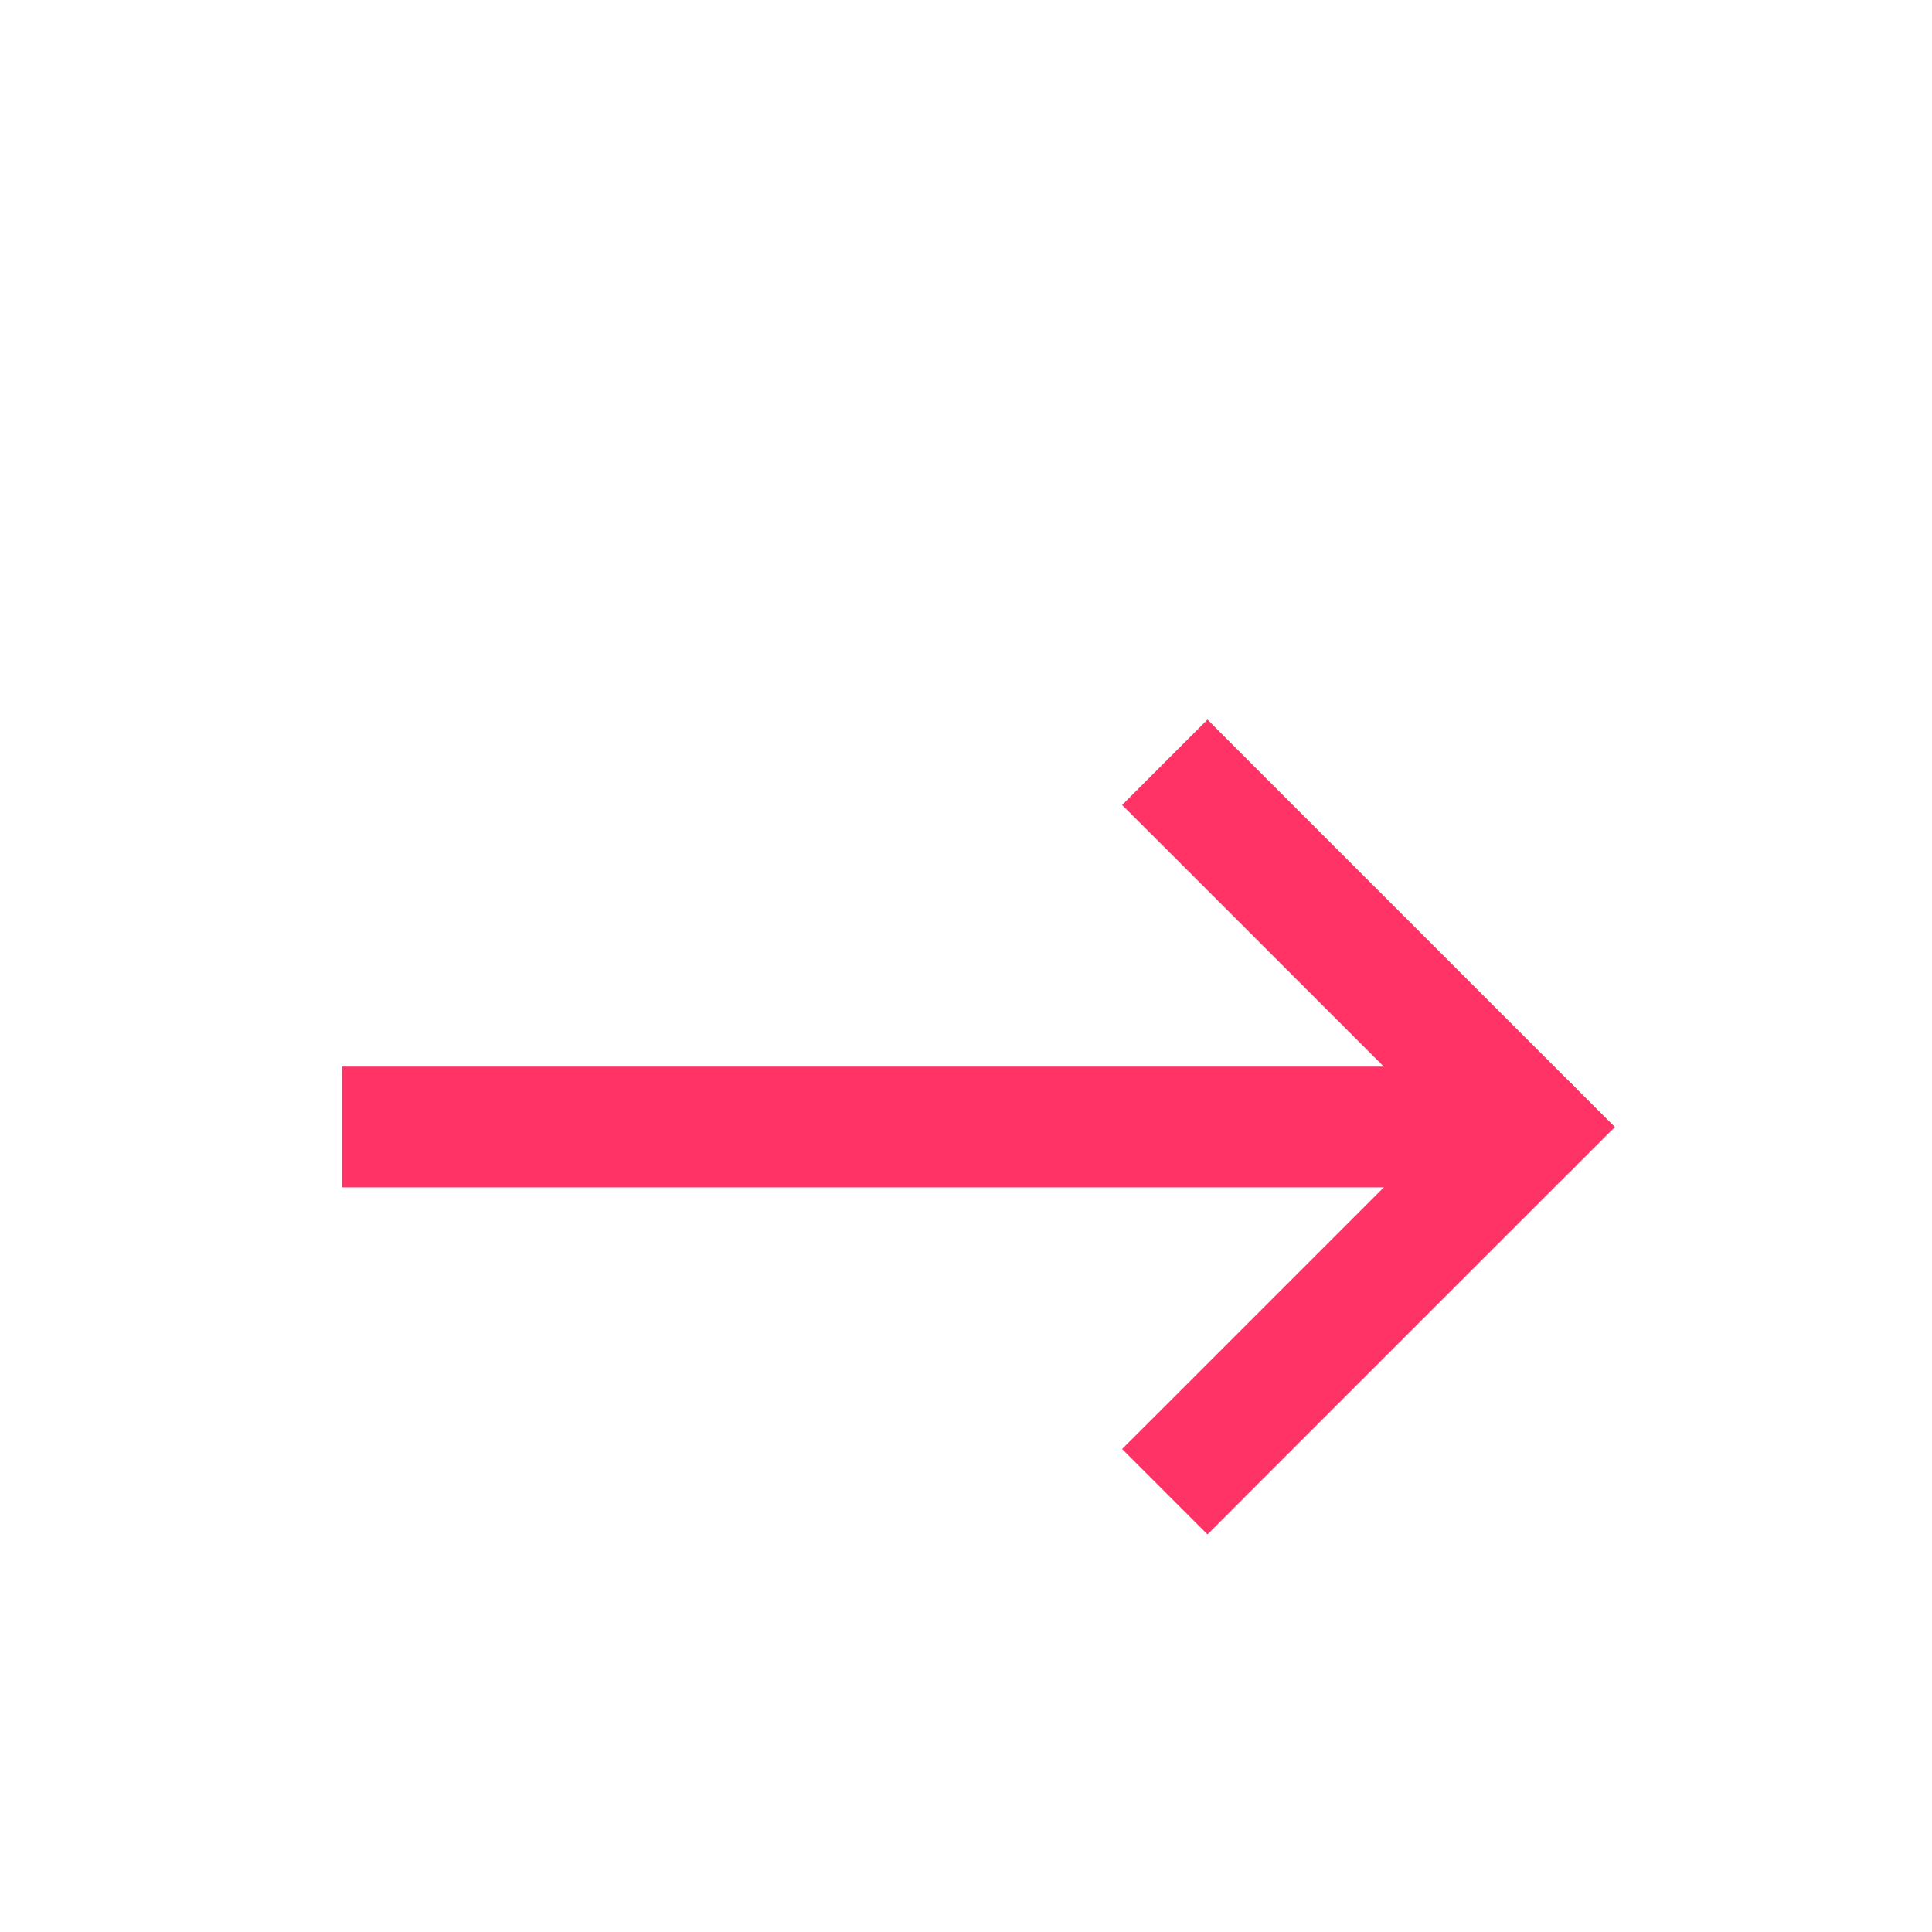
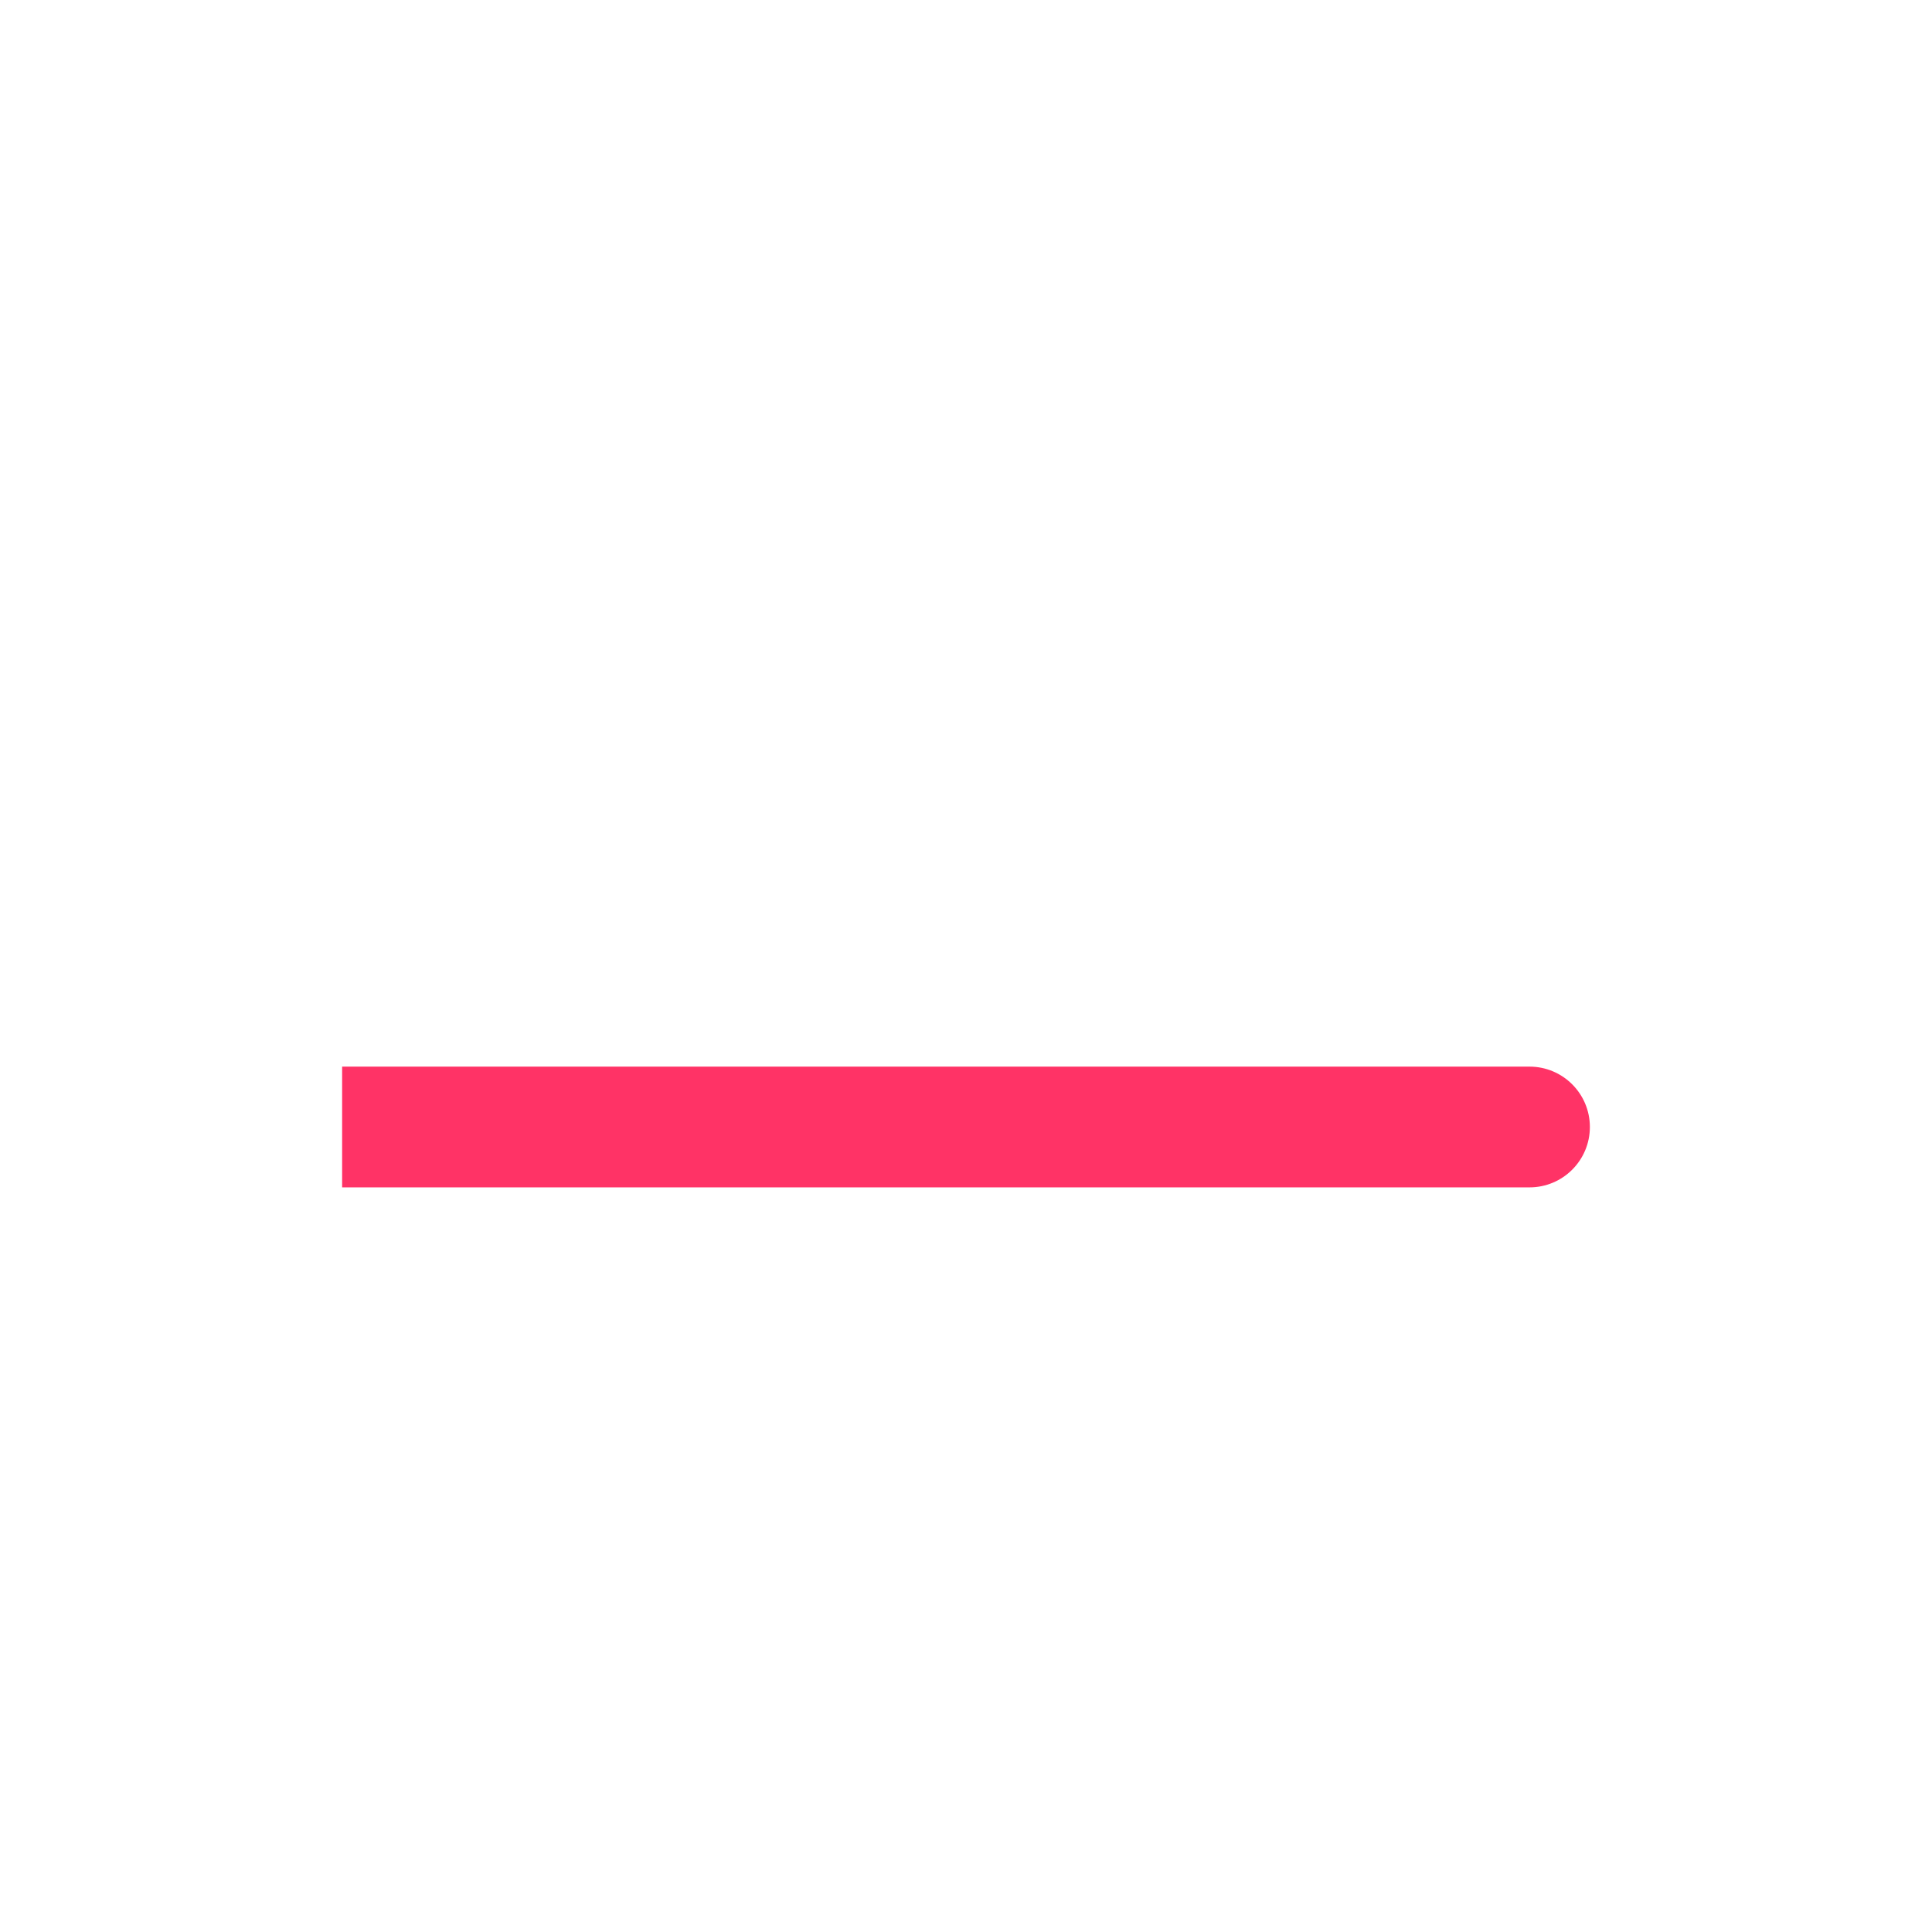
<svg xmlns="http://www.w3.org/2000/svg" width="24" height="24" viewBox="0 0 24 24" fill="none">
-   <path d="M15.53 9.47L15 8.939L13.939 10L14.47 10.53L15.53 9.47ZM19 14L19.53 14.53L20.061 14L19.53 13.47L19 14ZM14.47 17.47L13.939 18L15 19.061L15.53 18.53L14.47 17.47ZM14.47 10.53L18.47 14.53L19.53 13.47L15.53 9.47L14.47 10.53ZM18.47 13.47L14.47 17.47L15.53 18.53L19.53 14.53L18.47 13.47Z" fill="#FF3366" />
  <path d="M5 13.25H4.25V14.75H5V13.25ZM19 14.75C19.414 14.75 19.75 14.414 19.75 14C19.75 13.586 19.414 13.25 19 13.25V14.75ZM5 14.75L19 14.75V13.25L5 13.25V14.75Z" fill="#FF3366" />
</svg>